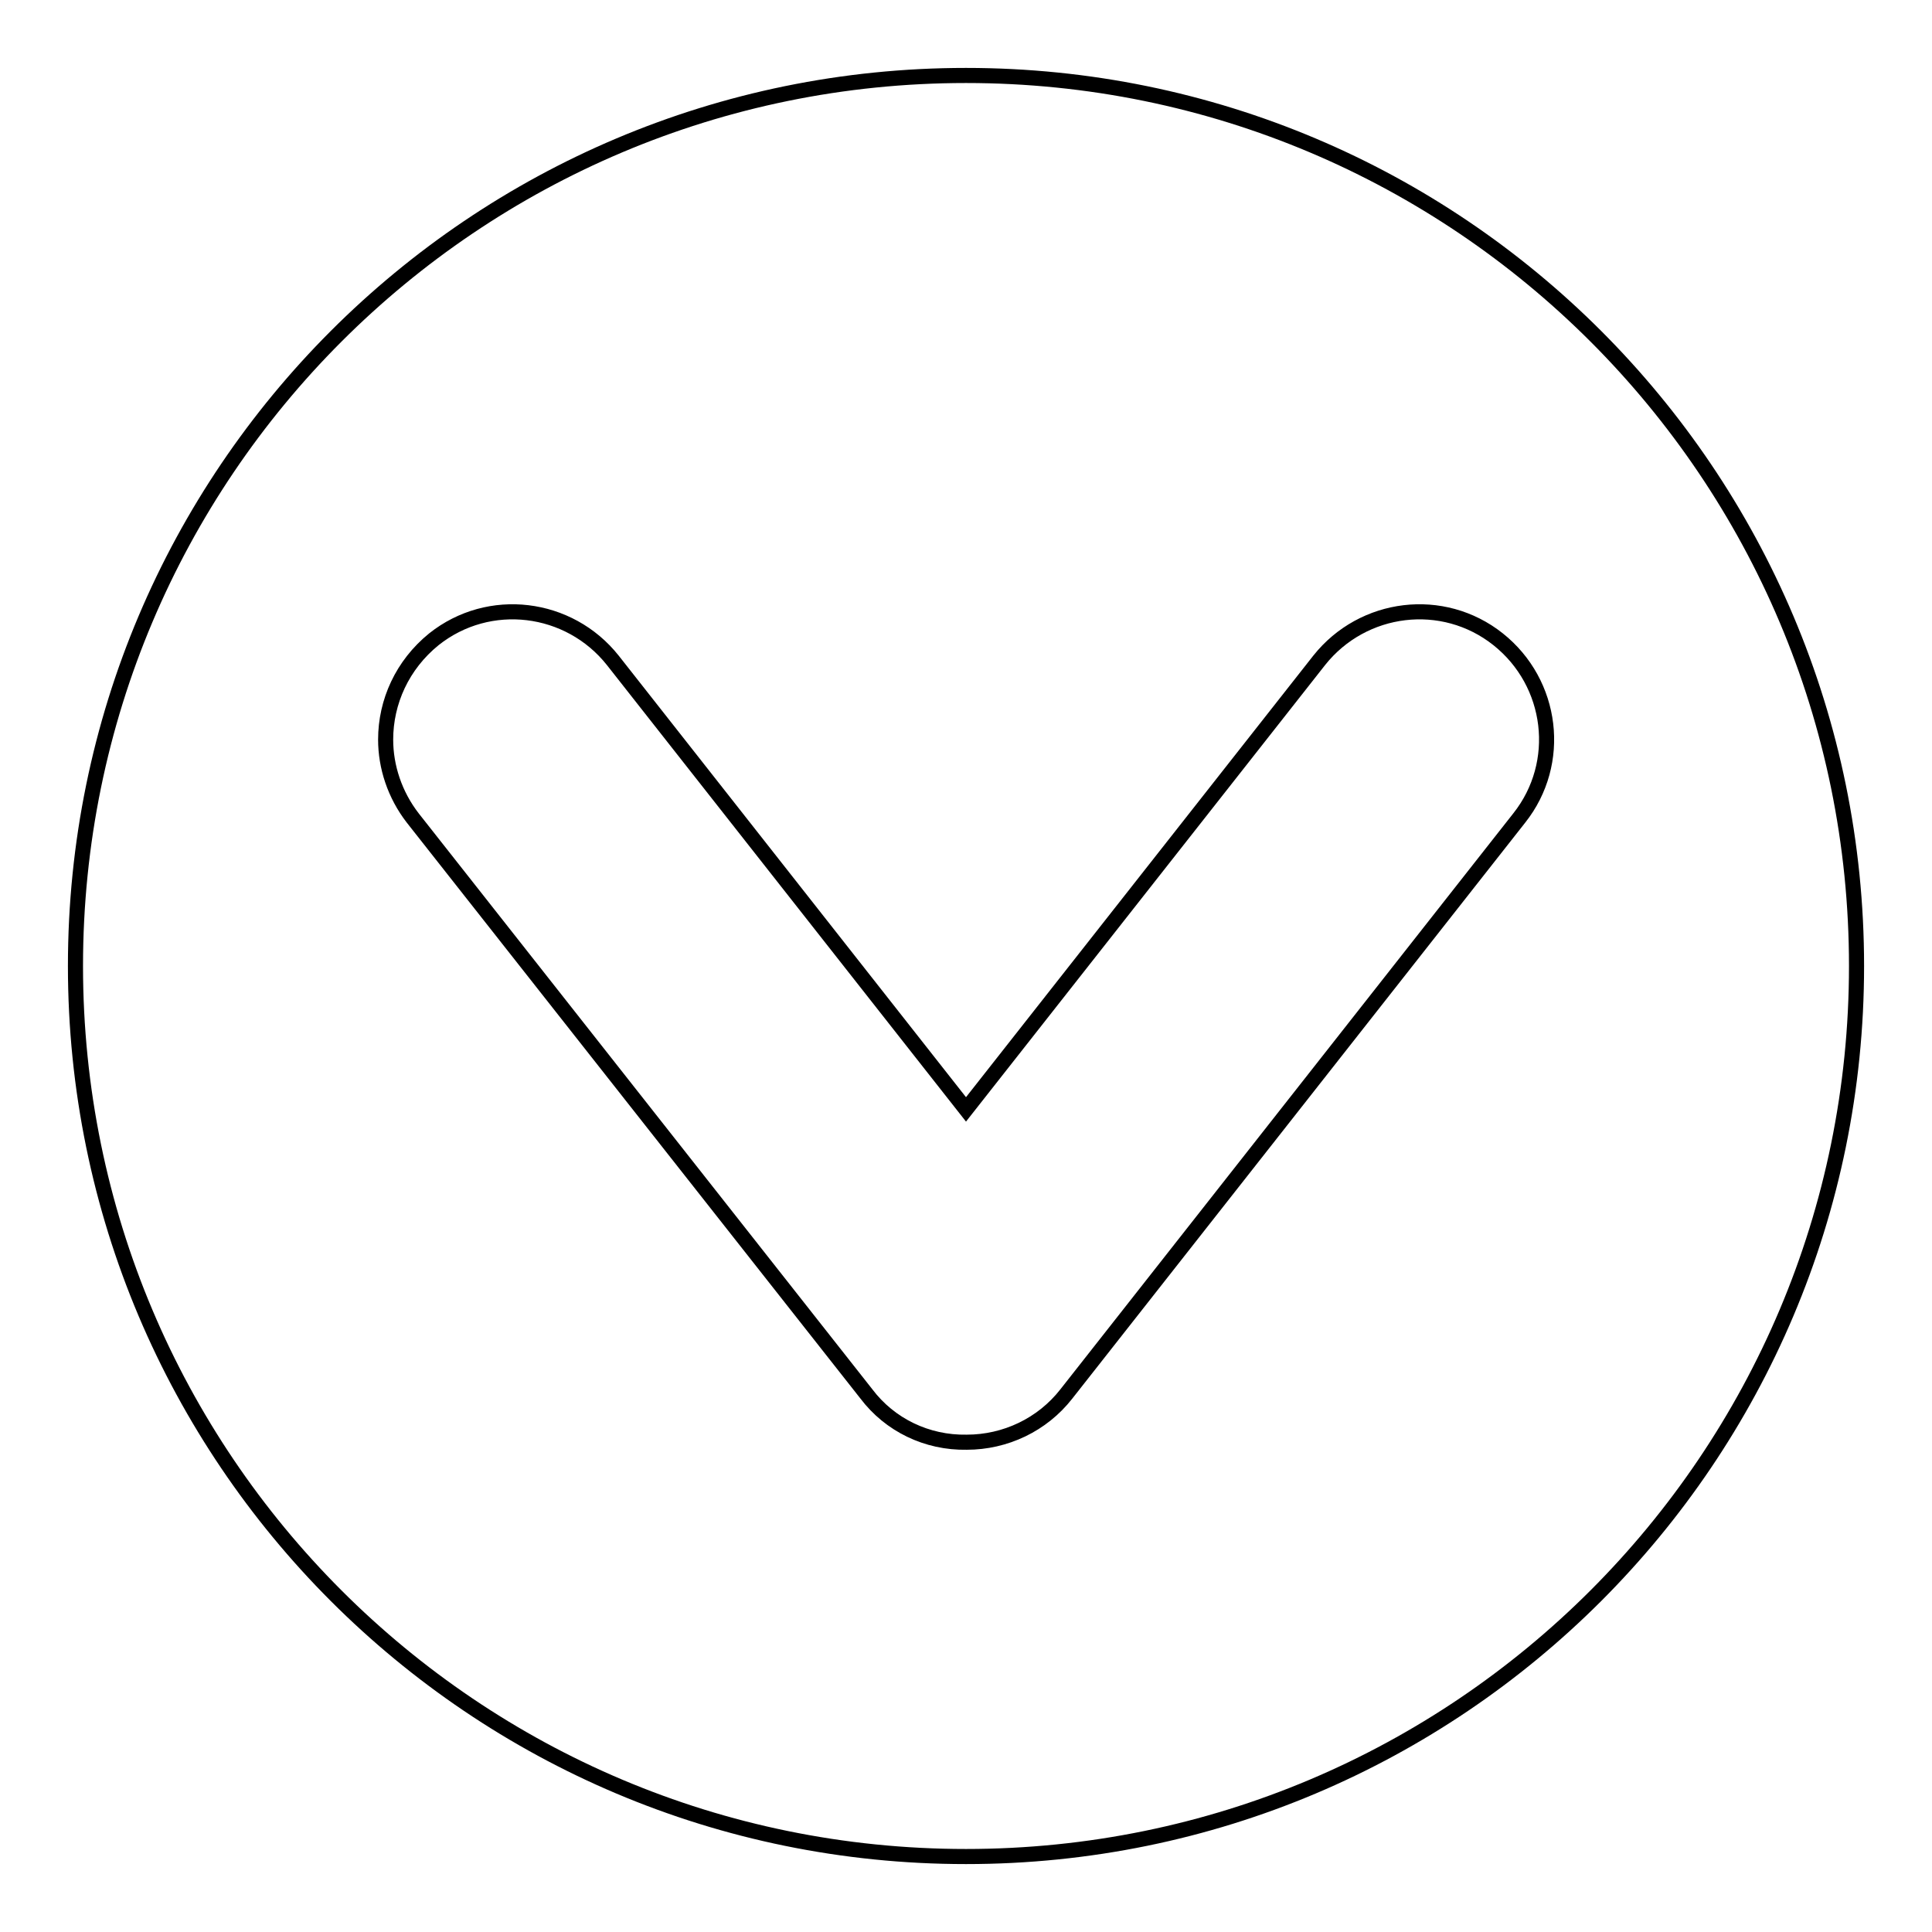
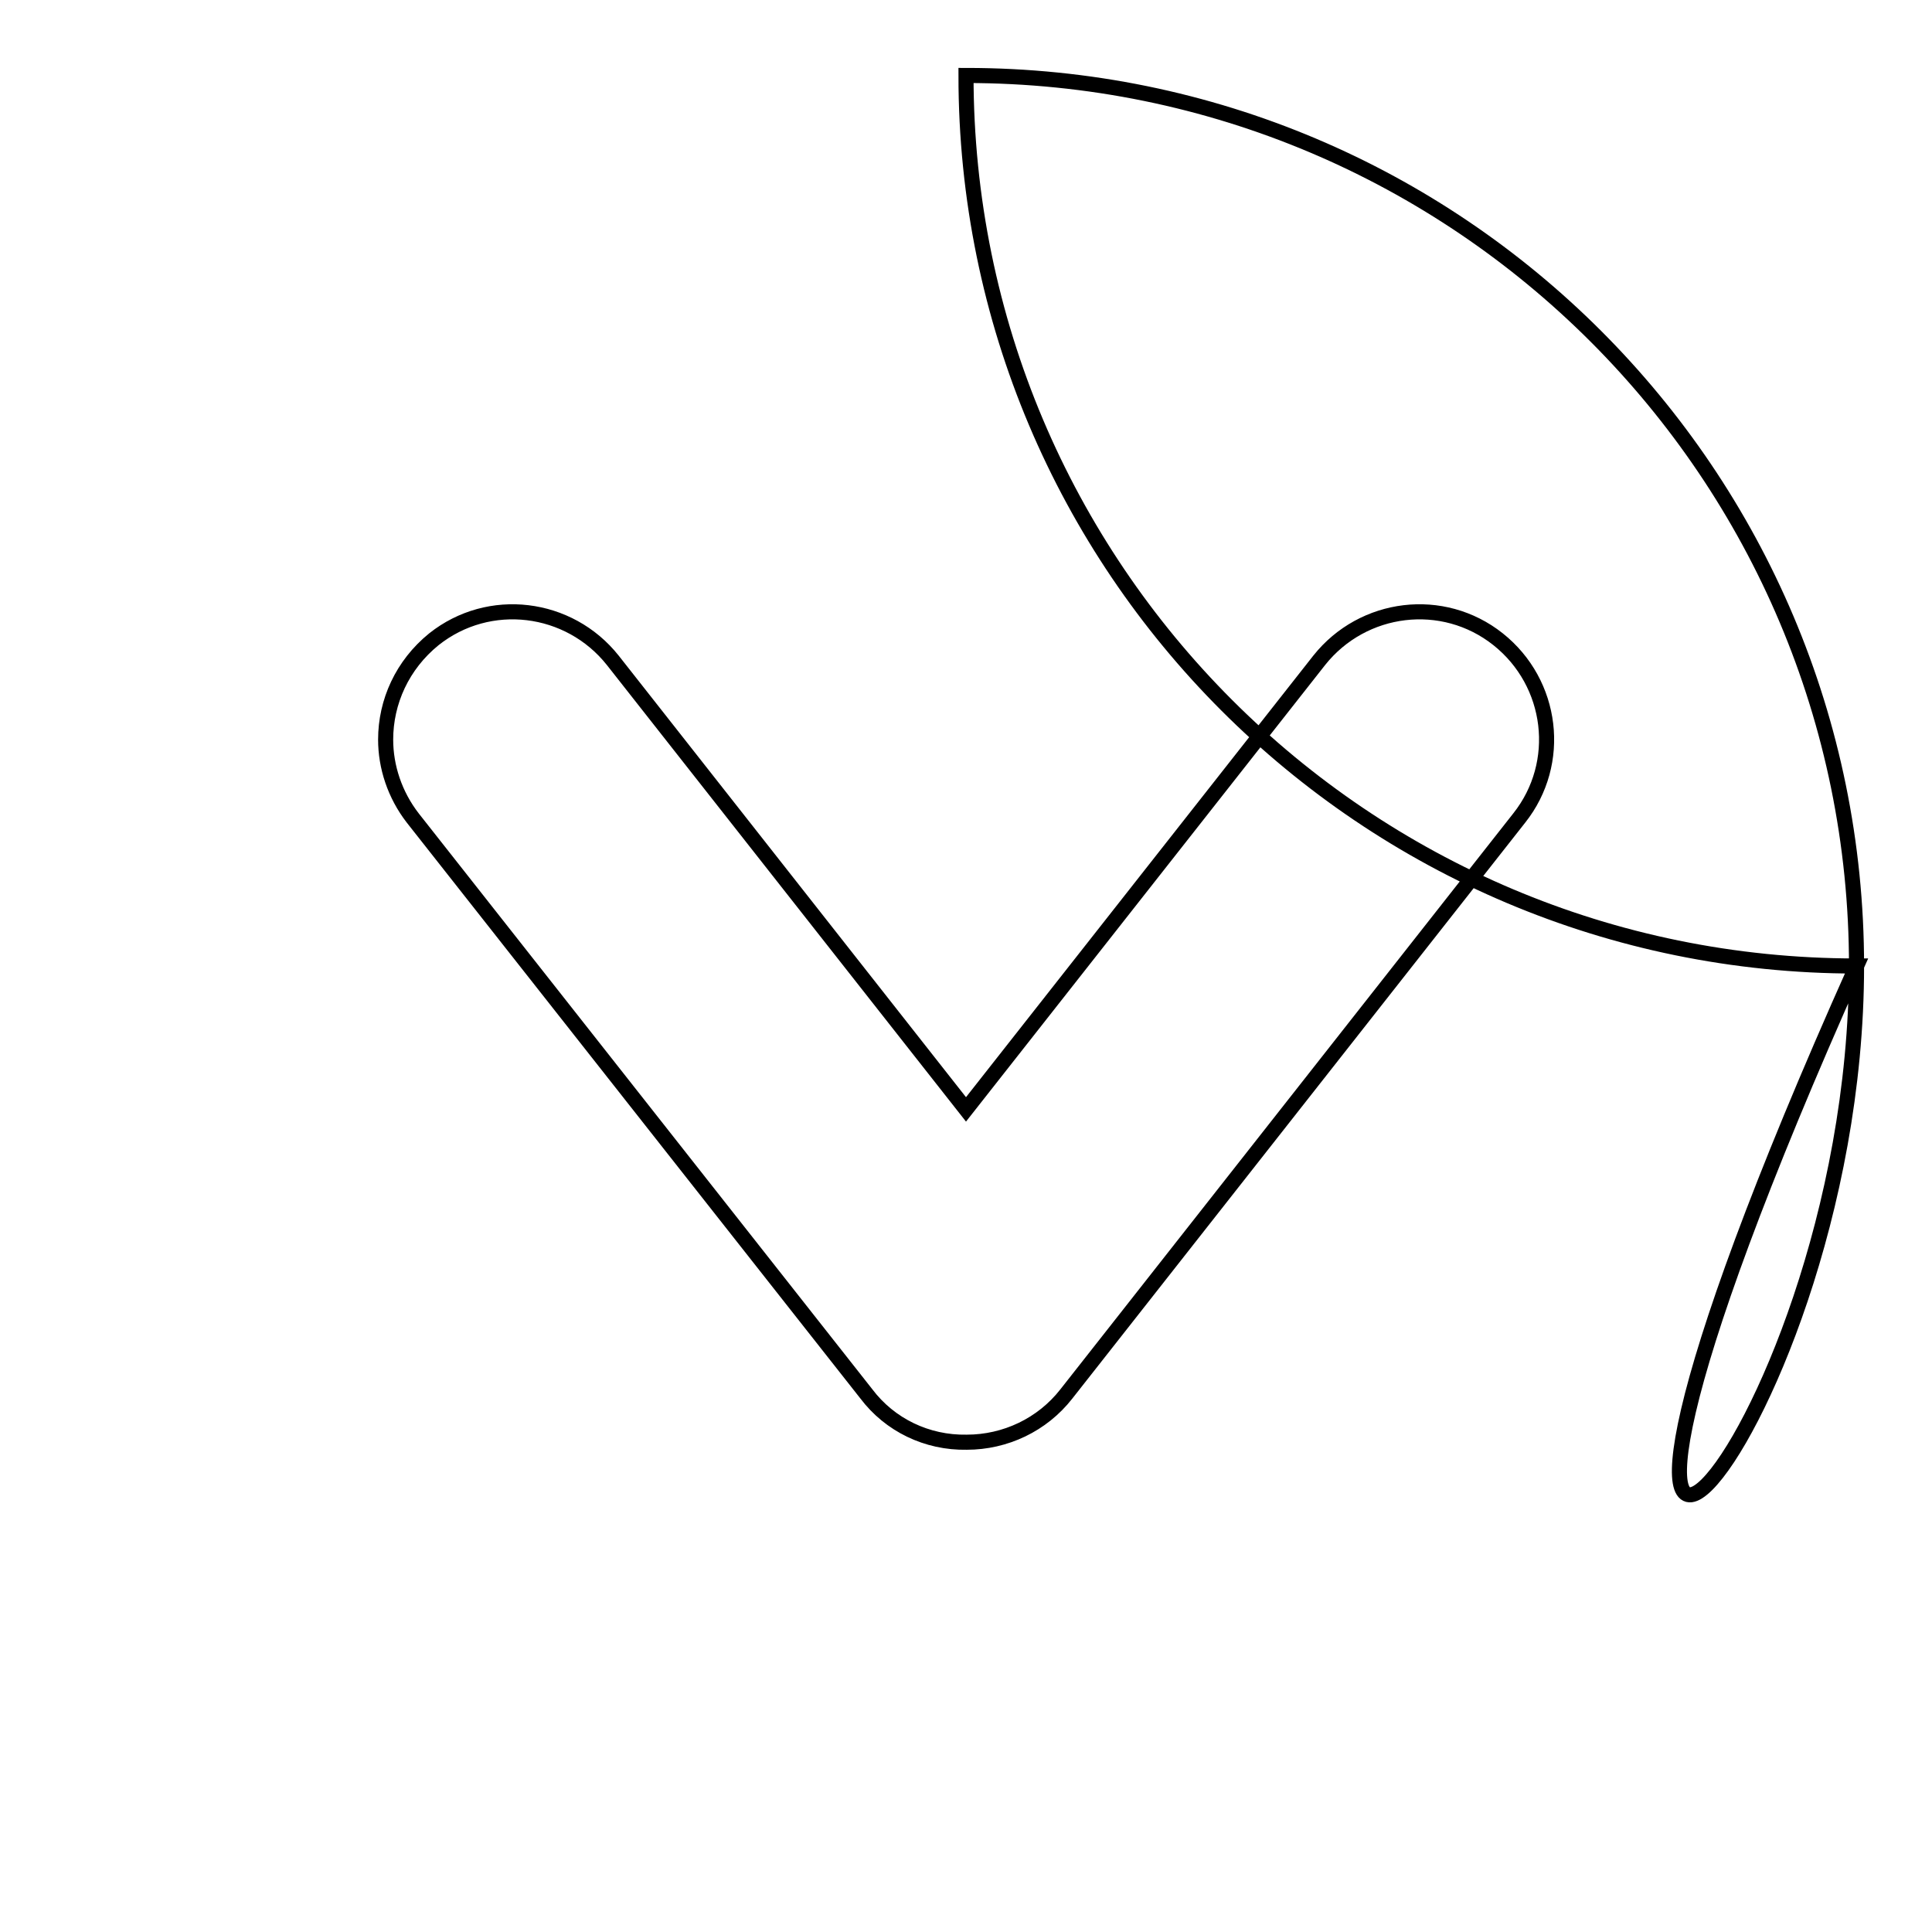
<svg xmlns="http://www.w3.org/2000/svg" version="1.1" x="0px" y="0px" viewBox="0 0 256 256" enable-background="new 0 0 256 256" xml:space="preserve">
  <g>
-     <path stroke-width="2" fill-opacity="0" stroke="#000000" d="M246,128c0-65.2-52.8-118-118-118C62.8,10,10,62.8,10,128c0,65.2,52.8,118,118,118 C193.2,246,246,193.2,246,128z M114.8,184.7l-60.1-76.3c-2.4-3.1-3.6-6.8-3.6-10.4c0-5,2.2-9.9,6.4-13.3c7.3-5.8,17.9-4.5,23.7,2.8 l46.8,59.5l46.8-59.5c5.8-7.3,16.4-8.6,23.7-2.8c7.3,5.8,8.6,16.4,2.8,23.7l-60,76.3c-3.2,4.1-8.1,6.4-13.2,6.4 C122.8,191.2,117.9,188.8,114.8,184.7z" />
+     <path stroke-width="2" fill-opacity="0" stroke="#000000" d="M246,128c0-65.2-52.8-118-118-118c0,65.2,52.8,118,118,118 C193.2,246,246,193.2,246,128z M114.8,184.7l-60.1-76.3c-2.4-3.1-3.6-6.8-3.6-10.4c0-5,2.2-9.9,6.4-13.3c7.3-5.8,17.9-4.5,23.7,2.8 l46.8,59.5l46.8-59.5c5.8-7.3,16.4-8.6,23.7-2.8c7.3,5.8,8.6,16.4,2.8,23.7l-60,76.3c-3.2,4.1-8.1,6.4-13.2,6.4 C122.8,191.2,117.9,188.8,114.8,184.7z" />
  </g>
</svg>